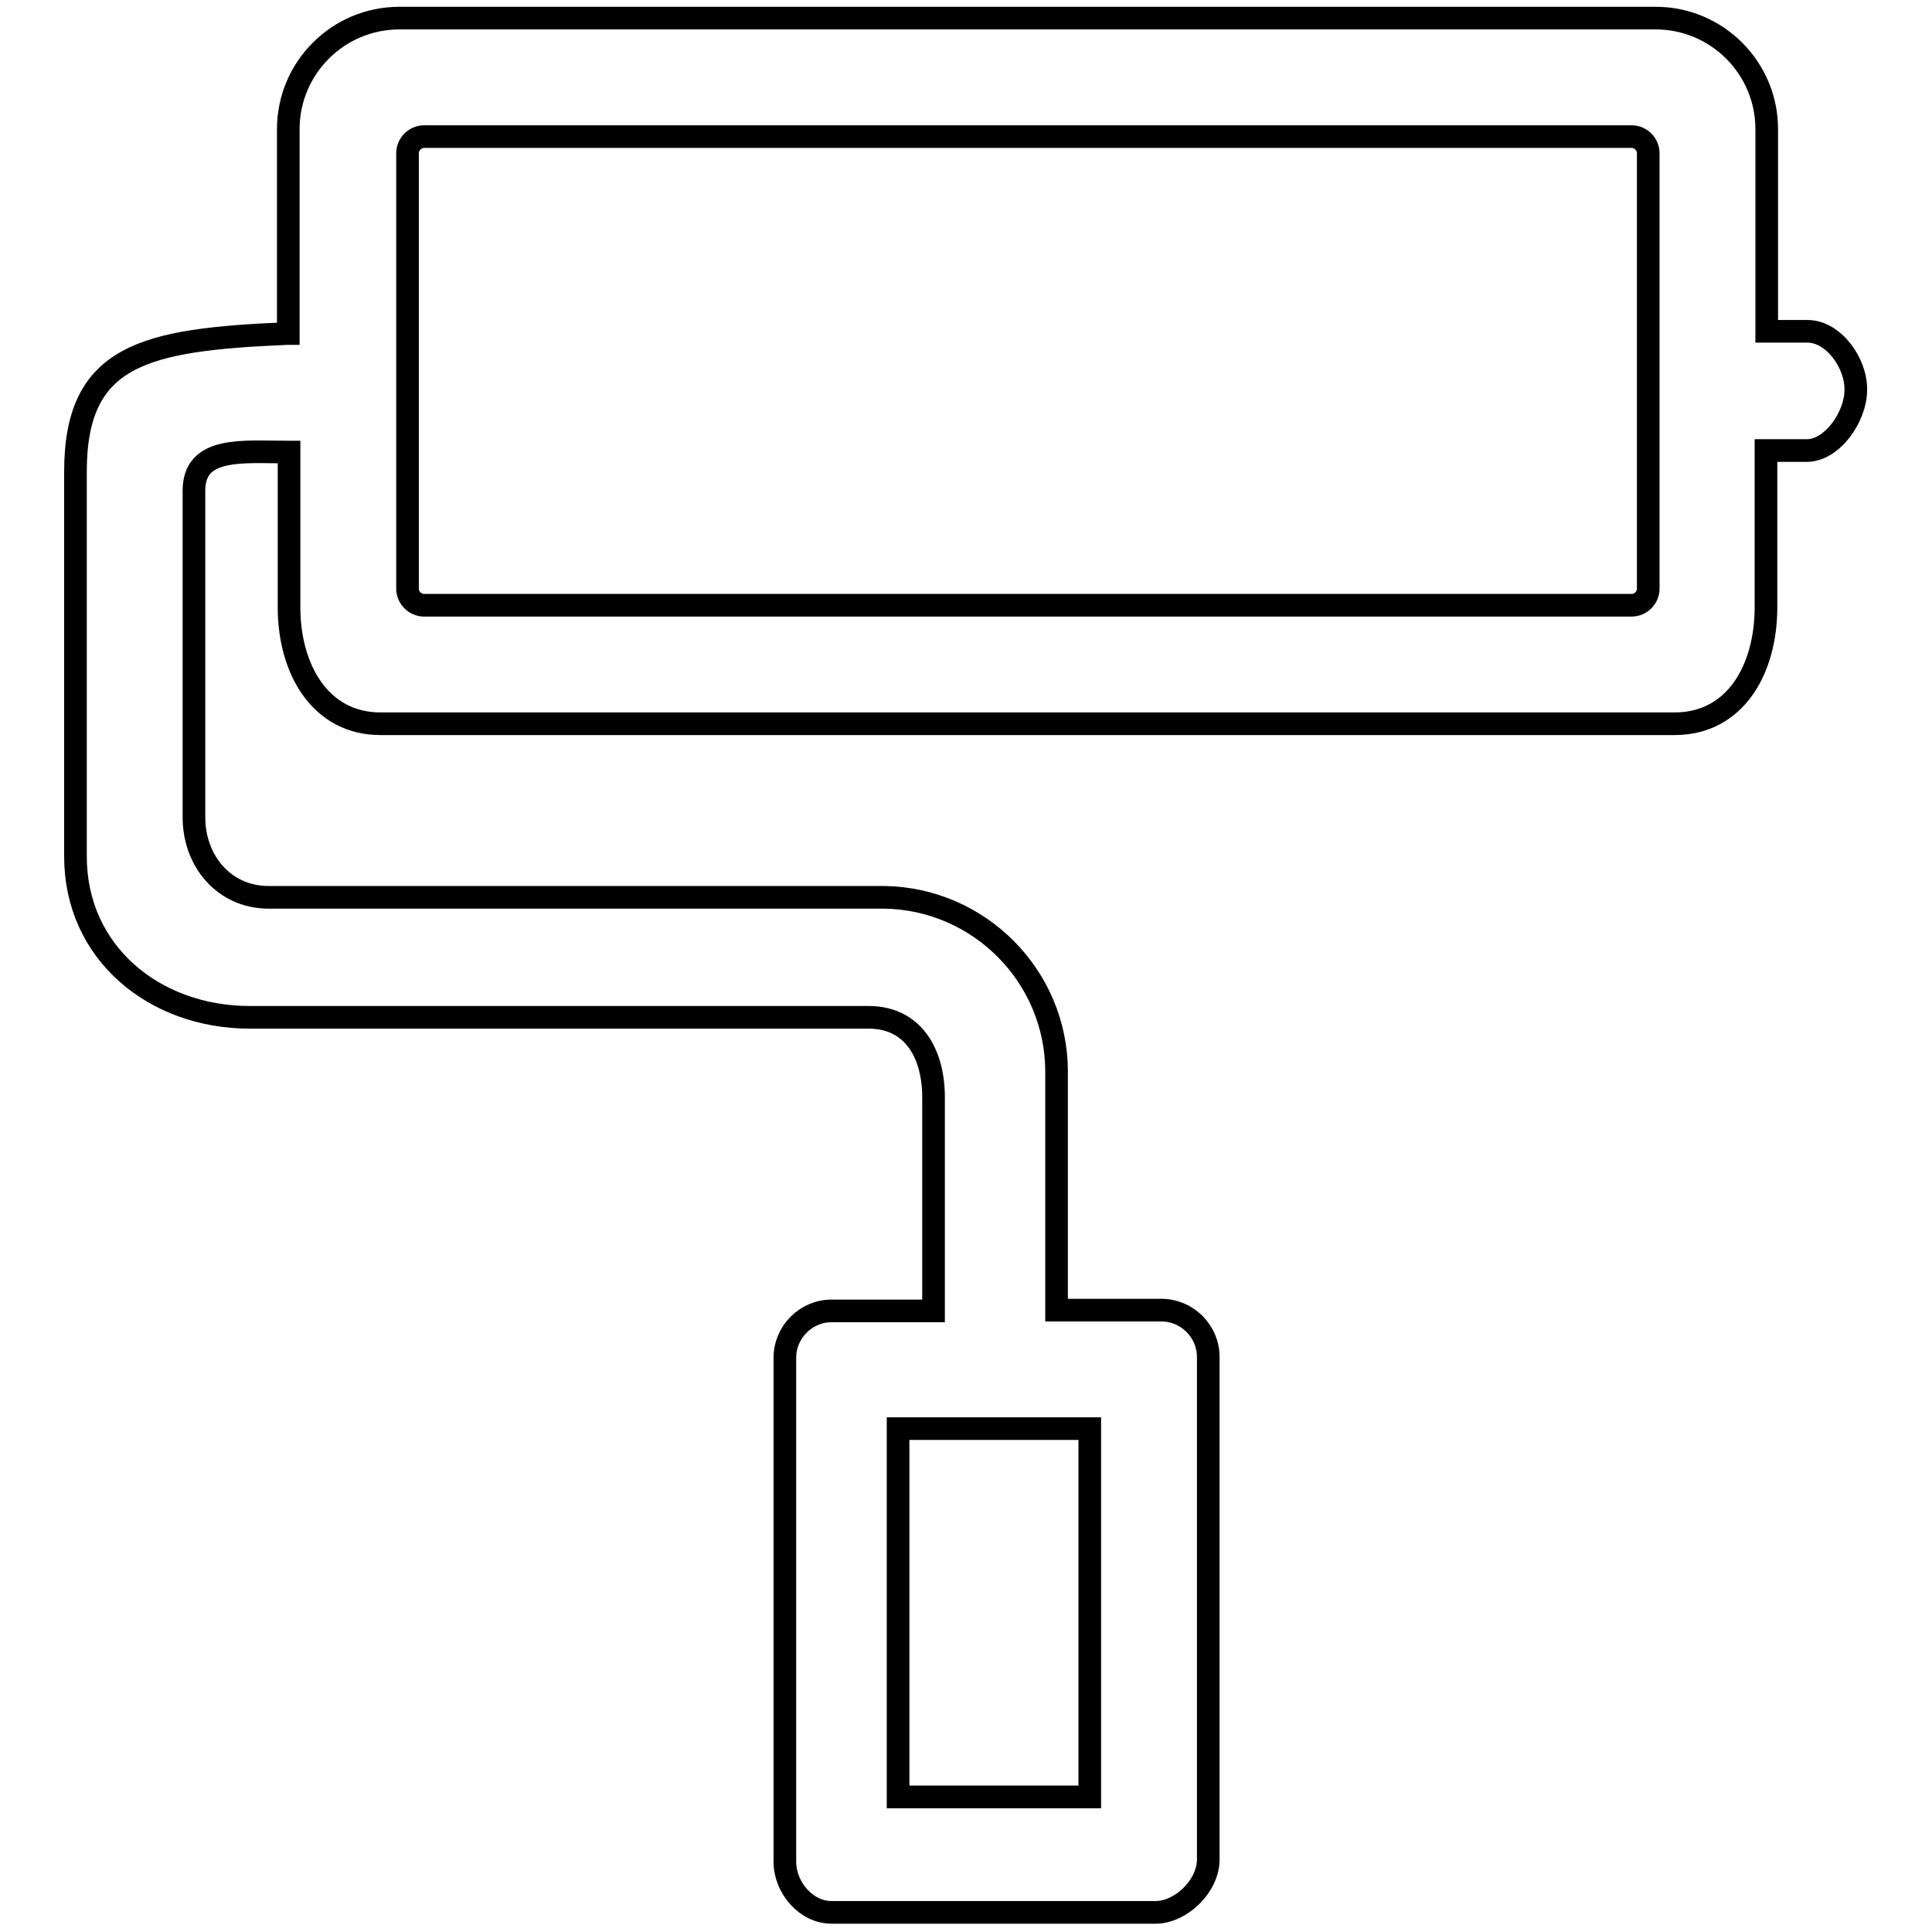
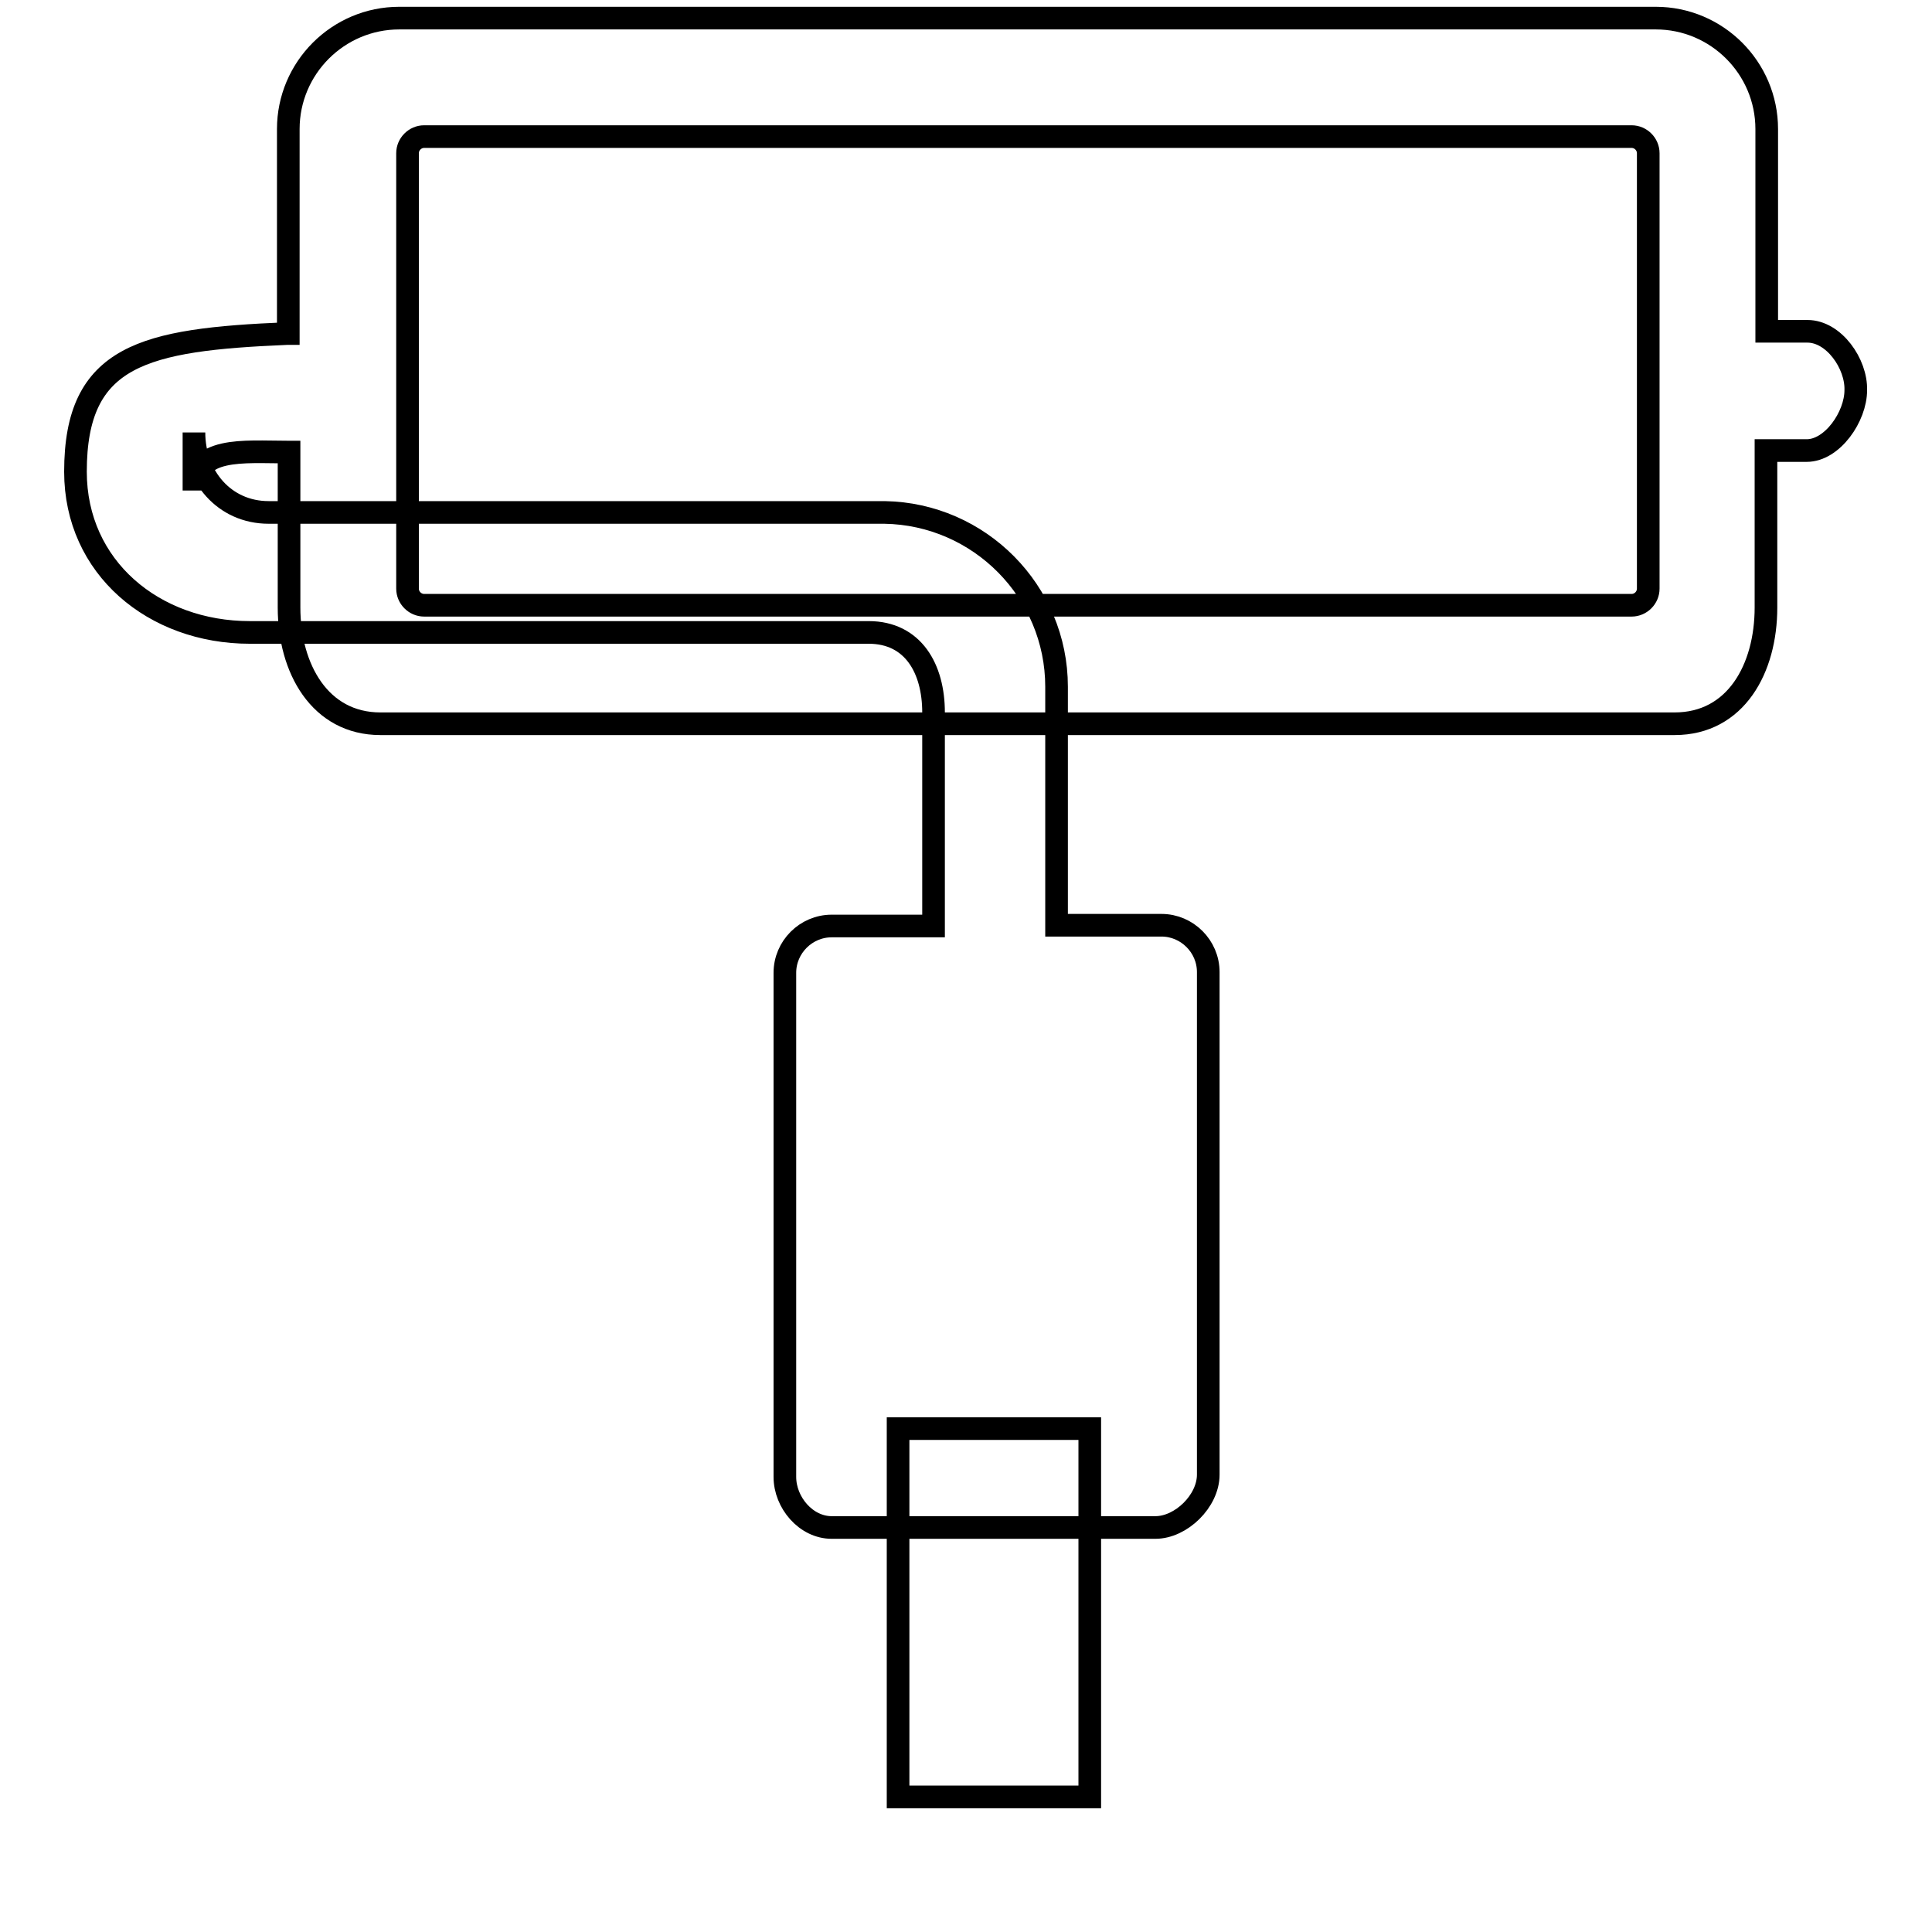
<svg xmlns="http://www.w3.org/2000/svg" version="1.1" x="0px" y="0px" viewBox="0 0 256 256" enable-background="new 0 0 256 256" xml:space="preserve">
  <g>
    <g>
-       <path stroke-width="3" fill-opacity="0" stroke="#000000" d="M239.5,43.9h-5.4V17.1c0-8.1-6.6-14.7-14.7-14.7H52.9c-8.1,0-14.7,6.6-14.7,14.7v27.1h-0.2C19.1,45,10,47,10,62.5v51c0,12.7,10.4,21.3,23.1,21.3H115c0.1,0,0.1,0,0.1,0c5.9,0,8.6,4.8,8.6,10.6v28.3h-13.5c-3.4,0-6.2,2.8-6.2,6.2v66.8c0,3.4,2.8,6.7,6.2,6.7h42.9c3.4,0,7-3.5,7-7v-66.6c0-3.4-2.8-6.2-6.2-6.2h-13.9v-31.6c0-12.6-10.2-22.9-22.8-23.1c-0.1,0-0.2,0-0.3,0H35.6c-5.9,0-9.9-4.8-9.9-10.6V65c0-5.9,6.5-5.1,12.4-5.1h0.2v20.6c0,8.1,4.1,15.4,12.1,15.4h171.5c8.1,0,12.1-7.3,12.1-15.4V59.7h5.4c3.4,0,6.5-4.5,6.5-8C246,48.2,243,43.9,239.5,43.9z M144.4,238.1H119v-48.8h25.4V238.1z M56.2,80.2c-1.2,0-2.2-1-2.2-2.2V20.3c0-1.2,1-2.2,2.2-2.2h160c1.2,0,2.2,1,2.2,2.2V78c0,1.2-1,2.2-2.2,2.2H56.2z" />
+       <path stroke-width="3" fill-opacity="0" stroke="#000000" d="M239.5,43.9h-5.4V17.1c0-8.1-6.6-14.7-14.7-14.7H52.9c-8.1,0-14.7,6.6-14.7,14.7v27.1h-0.2C19.1,45,10,47,10,62.5c0,12.7,10.4,21.3,23.1,21.3H115c0.1,0,0.1,0,0.1,0c5.9,0,8.6,4.8,8.6,10.6v28.3h-13.5c-3.4,0-6.2,2.8-6.2,6.2v66.8c0,3.4,2.8,6.7,6.2,6.7h42.9c3.4,0,7-3.5,7-7v-66.6c0-3.4-2.8-6.2-6.2-6.2h-13.9v-31.6c0-12.6-10.2-22.9-22.8-23.1c-0.1,0-0.2,0-0.3,0H35.6c-5.9,0-9.9-4.8-9.9-10.6V65c0-5.9,6.5-5.1,12.4-5.1h0.2v20.6c0,8.1,4.1,15.4,12.1,15.4h171.5c8.1,0,12.1-7.3,12.1-15.4V59.7h5.4c3.4,0,6.5-4.5,6.5-8C246,48.2,243,43.9,239.5,43.9z M144.4,238.1H119v-48.8h25.4V238.1z M56.2,80.2c-1.2,0-2.2-1-2.2-2.2V20.3c0-1.2,1-2.2,2.2-2.2h160c1.2,0,2.2,1,2.2,2.2V78c0,1.2-1,2.2-2.2,2.2H56.2z" />
    </g>
  </g>
</svg>